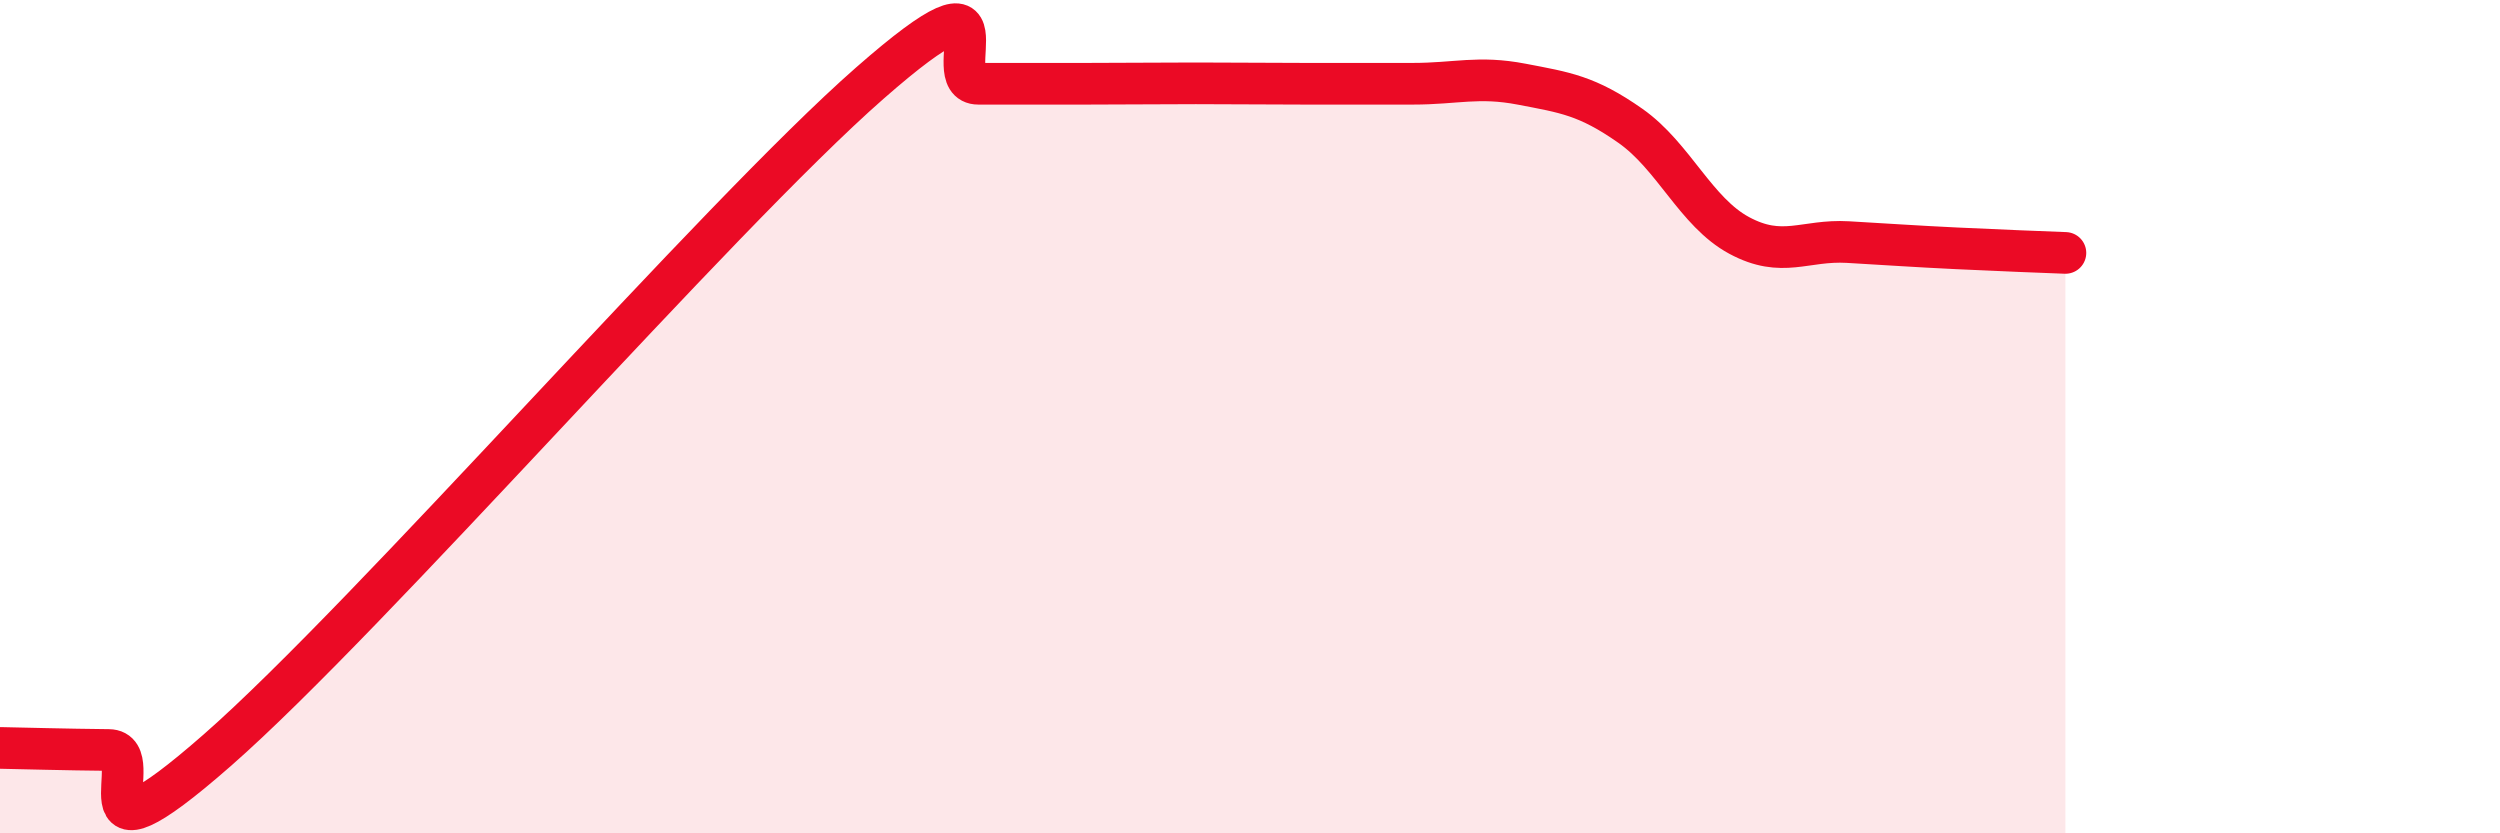
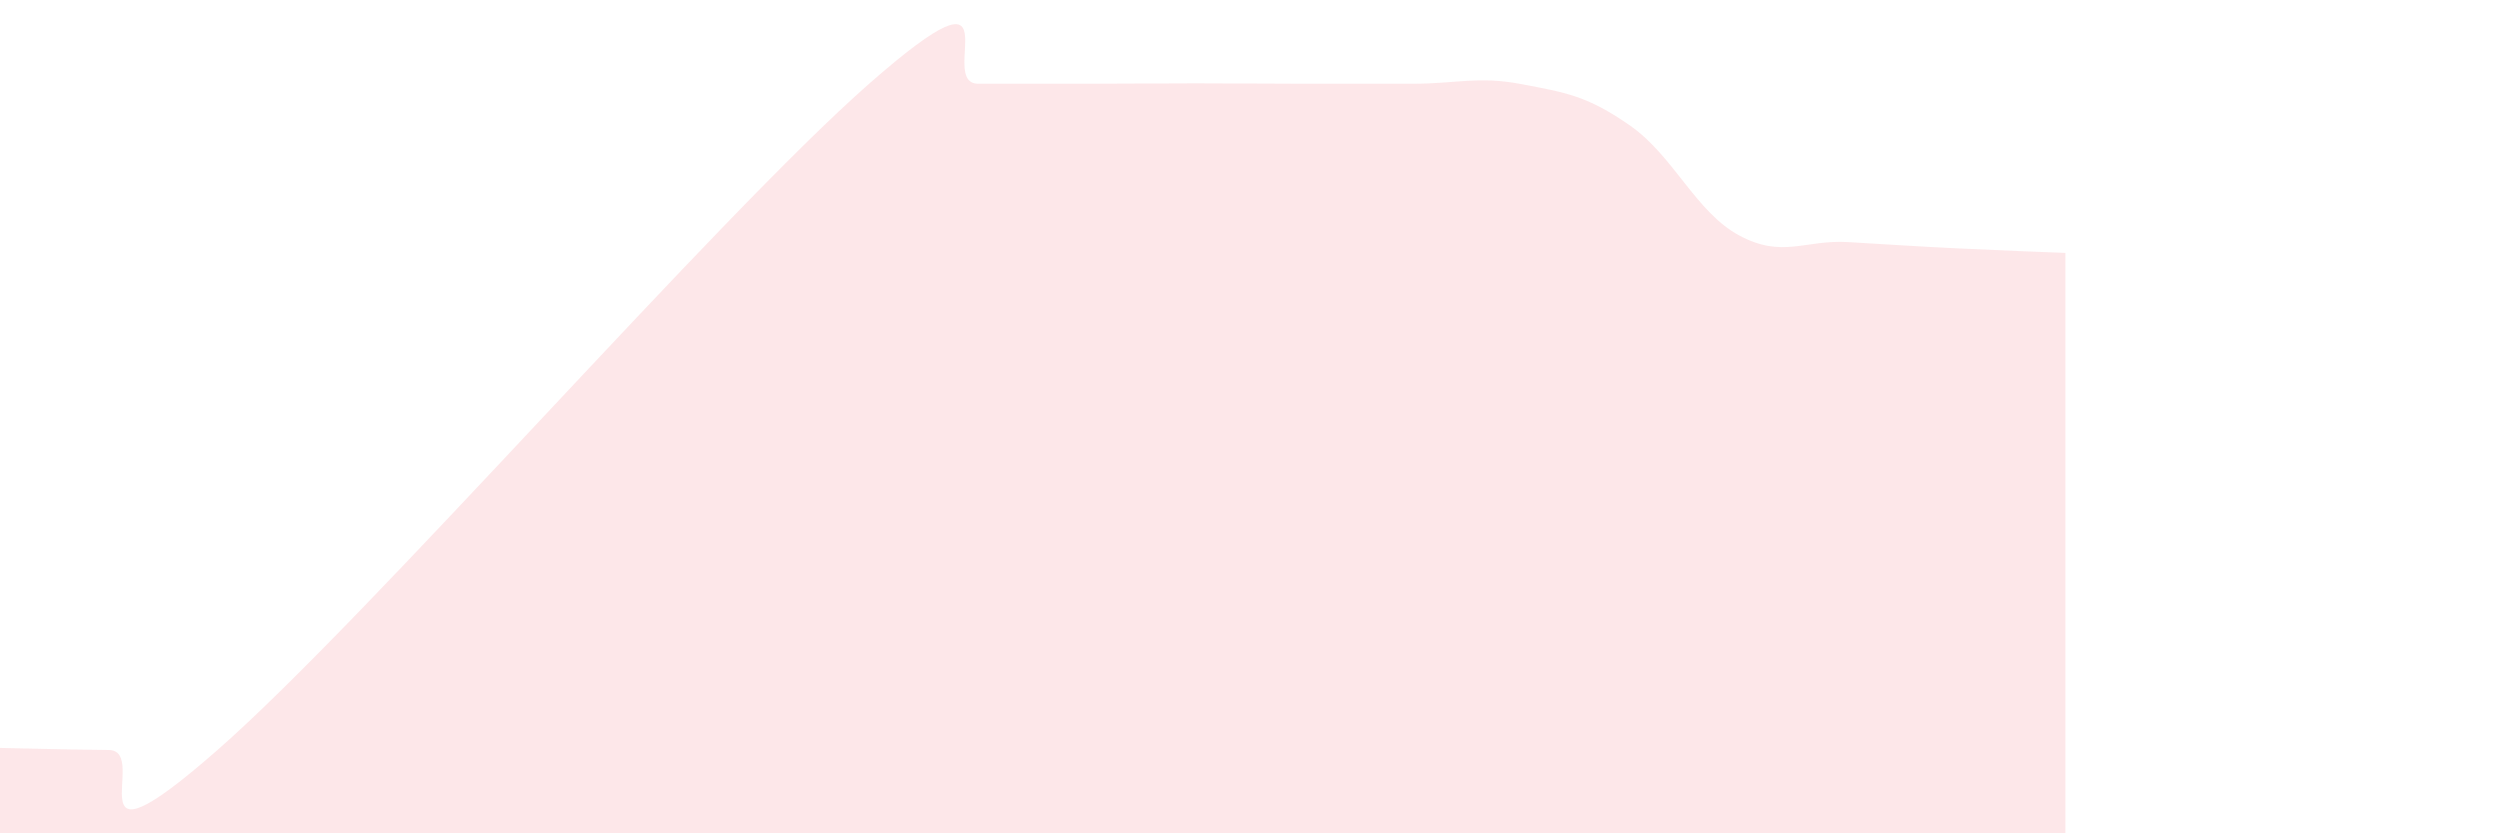
<svg xmlns="http://www.w3.org/2000/svg" width="60" height="20" viewBox="0 0 60 20">
  <path d="M 0,17.95 C 0.52,17.96 1.57,17.99 2.61,18 C 3.65,18.01 1.57,21.2 5.22,18 C 8.87,14.8 17.22,5.2 20.87,2 C 24.52,-1.2 22.44,2.01 23.48,2.01 C 24.52,2.01 25.05,2.01 26.09,2.01 C 27.13,2.01 27.66,2 28.7,2 C 29.74,2 30.26,2.01 31.3,2.01 C 32.34,2.01 32.87,2.01 33.91,2.01 C 34.95,2.01 35.48,1.82 36.52,2.02 C 37.56,2.22 38.09,2.29 39.13,3.02 C 40.17,3.75 40.7,5.09 41.74,5.65 C 42.78,6.21 43.31,5.75 44.35,5.81 C 45.39,5.87 45.92,5.91 46.96,5.96 C 48,6.01 49.05,6.05 49.57,6.07L49.57 20L0 20Z" fill="#EB0A25" opacity="0.1" stroke-linecap="round" stroke-linejoin="round" />
-   <path d="M 0,17.95 C 0.52,17.96 1.57,17.99 2.61,18 C 3.65,18.01 1.57,21.2 5.22,18 C 8.87,14.8 17.22,5.2 20.87,2 C 24.52,-1.2 22.44,2.01 23.48,2.01 C 24.52,2.01 25.05,2.01 26.09,2.01 C 27.13,2.01 27.66,2 28.7,2 C 29.74,2 30.26,2.01 31.3,2.01 C 32.34,2.01 32.87,2.01 33.91,2.01 C 34.95,2.01 35.48,1.82 36.52,2.02 C 37.56,2.22 38.09,2.29 39.13,3.02 C 40.17,3.75 40.7,5.09 41.74,5.65 C 42.78,6.21 43.31,5.75 44.35,5.81 C 45.39,5.87 45.92,5.91 46.96,5.96 C 48,6.01 49.05,6.05 49.57,6.07" stroke="#EB0A25" stroke-width="1" fill="none" stroke-linecap="round" stroke-linejoin="round" />
</svg>